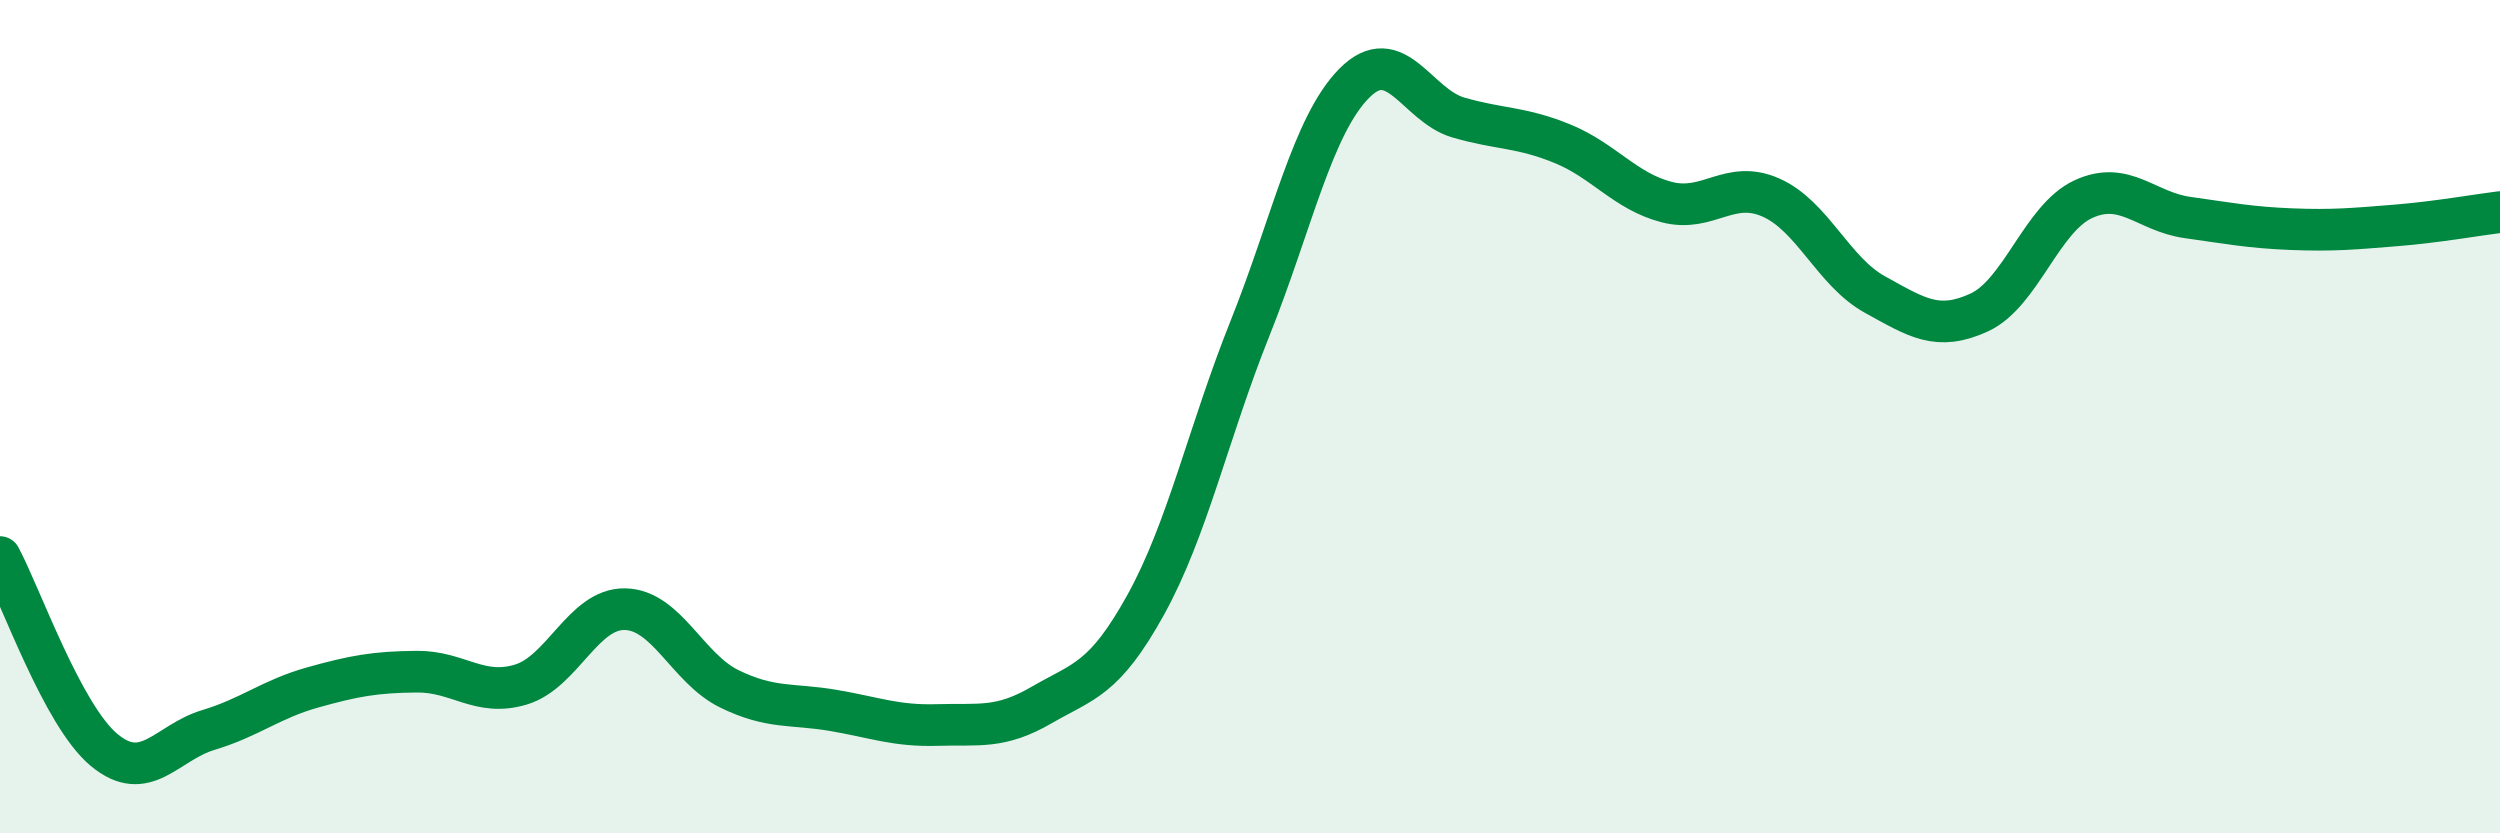
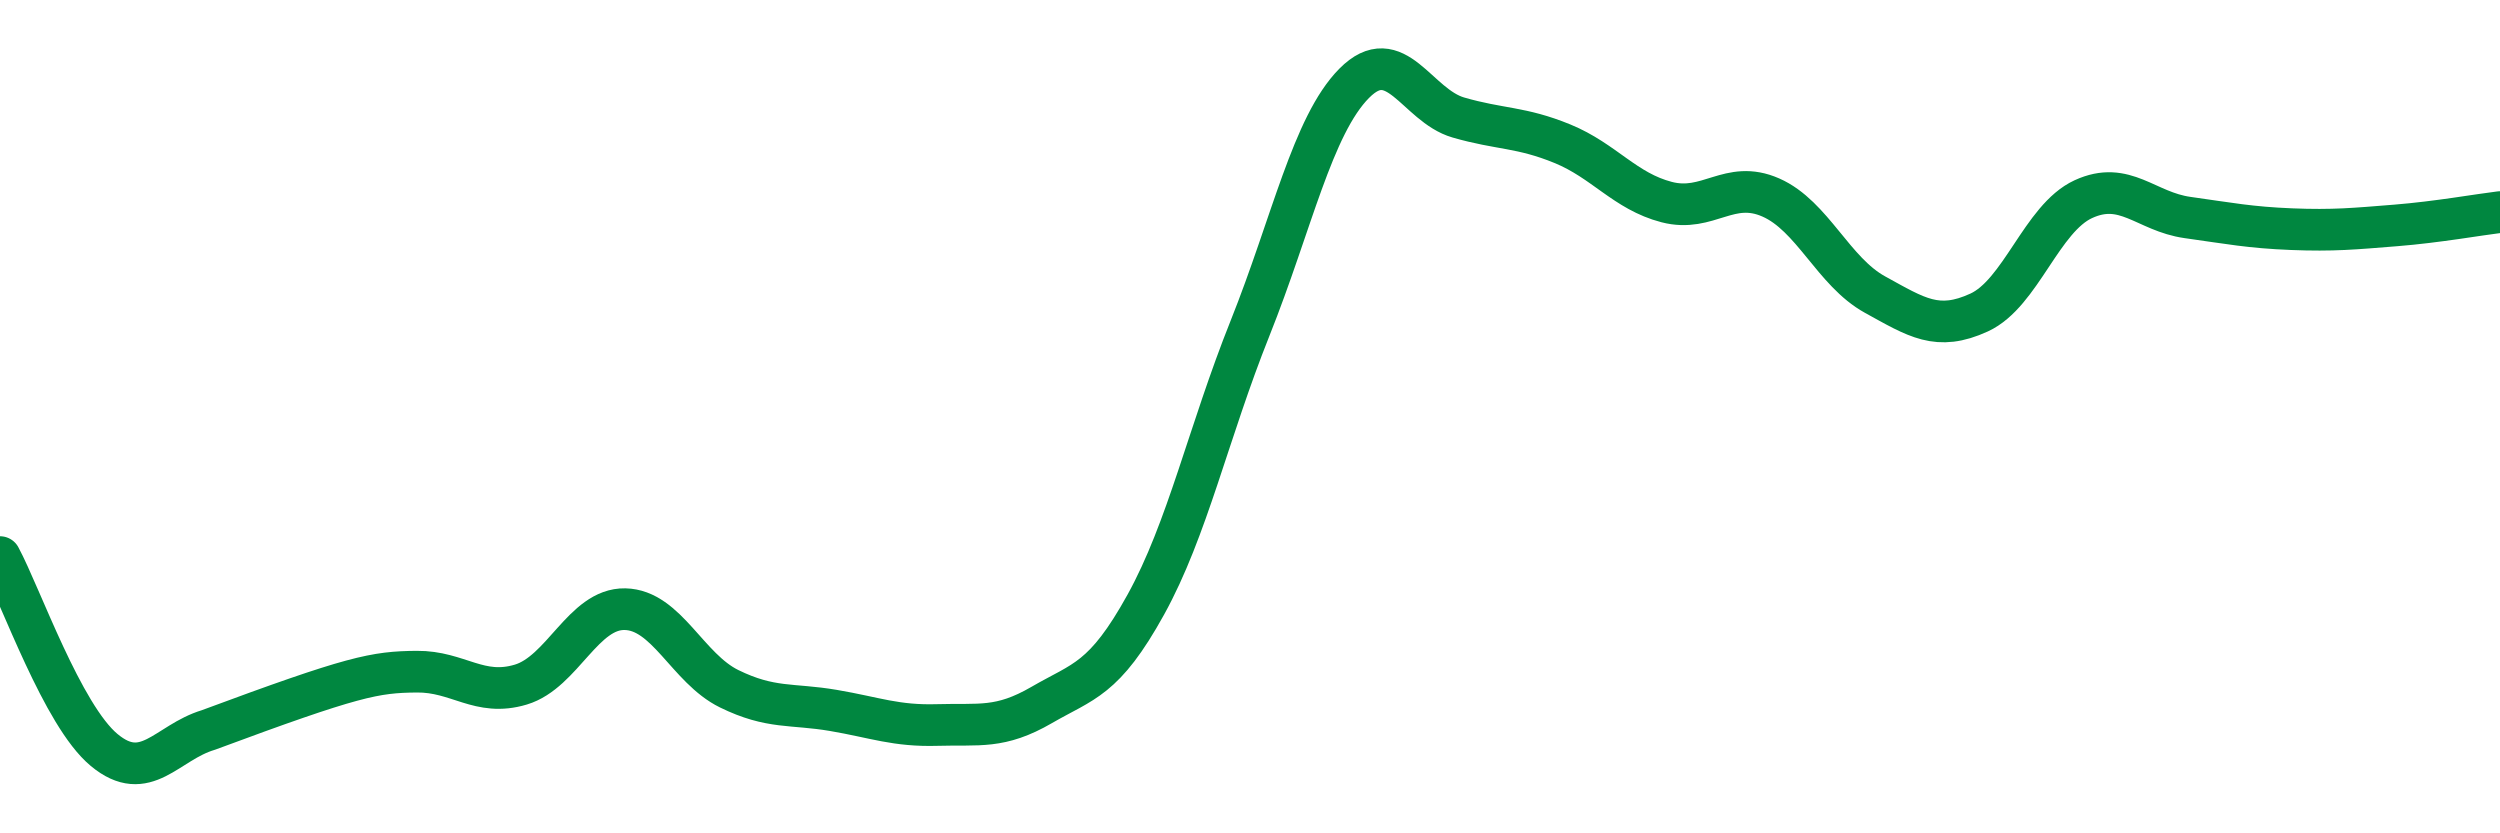
<svg xmlns="http://www.w3.org/2000/svg" width="60" height="20" viewBox="0 0 60 20">
-   <path d="M 0,13.37 C 0.5,14.3 1.5,17.17 2.5,18 C 3.5,18.83 4,17.82 5,17.52 C 6,17.22 6.5,16.78 7.5,16.5 C 8.5,16.22 9,16.13 10,16.12 C 11,16.11 11.5,16.73 12.5,16.43 C 13.5,16.13 14,14.6 15,14.62 C 16,14.64 16.5,16.04 17.5,16.53 C 18.5,17.02 19,16.88 20,17.05 C 21,17.22 21.5,17.43 22.5,17.4 C 23.5,17.37 24,17.5 25,16.92 C 26,16.34 26.5,16.32 27.5,14.51 C 28.5,12.7 29,10.38 30,7.88 C 31,5.38 31.5,3.01 32.5,2 C 33.5,0.99 34,2.53 35,2.82 C 36,3.11 36.5,3.04 37.5,3.45 C 38.5,3.86 39,4.59 40,4.85 C 41,5.11 41.5,4.3 42.5,4.74 C 43.5,5.18 44,6.52 45,7.07 C 46,7.62 46.5,7.96 47.5,7.5 C 48.5,7.04 49,5.24 50,4.78 C 51,4.32 51.5,5.08 52.5,5.22 C 53.5,5.36 54,5.46 55,5.5 C 56,5.54 56.5,5.49 57.5,5.41 C 58.5,5.33 59.5,5.15 60,5.09L60 20L0 20Z" fill="#008740" opacity="0.1" stroke-linecap="round" stroke-linejoin="round" />
-   <path d="M 0,13.37 C 0.5,14.3 1.5,17.17 2.5,18 C 3.5,18.83 4,17.82 5,17.52 C 6,17.22 6.5,16.78 7.5,16.5 C 8.5,16.22 9,16.13 10,16.12 C 11,16.11 11.5,16.73 12.5,16.43 C 13.5,16.13 14,14.6 15,14.62 C 16,14.64 16.5,16.04 17.5,16.53 C 18.5,17.02 19,16.88 20,17.05 C 21,17.22 21.5,17.43 22.5,17.4 C 23.5,17.37 24,17.5 25,16.92 C 26,16.34 26.5,16.32 27.5,14.51 C 28.5,12.7 29,10.38 30,7.88 C 31,5.38 31.5,3.01 32.5,2 C 33.5,0.99 34,2.53 35,2.82 C 36,3.11 36.5,3.04 37.5,3.45 C 38.5,3.86 39,4.59 40,4.85 C 41,5.11 41.5,4.3 42.5,4.74 C 43.5,5.18 44,6.52 45,7.07 C 46,7.62 46.5,7.96 47.5,7.5 C 48.5,7.04 49,5.24 50,4.78 C 51,4.32 51.5,5.08 52.5,5.22 C 53.5,5.36 54,5.46 55,5.5 C 56,5.54 56.5,5.49 57.5,5.41 C 58.5,5.33 59.5,5.15 60,5.09" stroke="#008740" stroke-width="1" fill="none" stroke-linecap="round" stroke-linejoin="round" />
+   <path d="M 0,13.37 C 0.5,14.3 1.5,17.17 2.5,18 C 3.5,18.83 4,17.82 5,17.52 C 8.5,16.22 9,16.13 10,16.12 C 11,16.11 11.5,16.73 12.5,16.43 C 13.5,16.13 14,14.6 15,14.62 C 16,14.64 16.5,16.04 17.5,16.53 C 18.5,17.02 19,16.88 20,17.05 C 21,17.22 21.5,17.43 22.5,17.4 C 23.5,17.37 24,17.5 25,16.92 C 26,16.34 26.5,16.32 27.5,14.51 C 28.5,12.7 29,10.38 30,7.88 C 31,5.38 31.5,3.01 32.5,2 C 33.5,0.99 34,2.53 35,2.82 C 36,3.11 36.5,3.04 37.5,3.45 C 38.5,3.86 39,4.59 40,4.85 C 41,5.11 41.5,4.3 42.5,4.74 C 43.5,5.18 44,6.52 45,7.07 C 46,7.62 46.5,7.96 47.5,7.5 C 48.5,7.04 49,5.24 50,4.78 C 51,4.32 51.5,5.08 52.5,5.22 C 53.5,5.36 54,5.46 55,5.5 C 56,5.54 56.5,5.49 57.5,5.41 C 58.5,5.33 59.5,5.15 60,5.09" stroke="#008740" stroke-width="1" fill="none" stroke-linecap="round" stroke-linejoin="round" />
</svg>